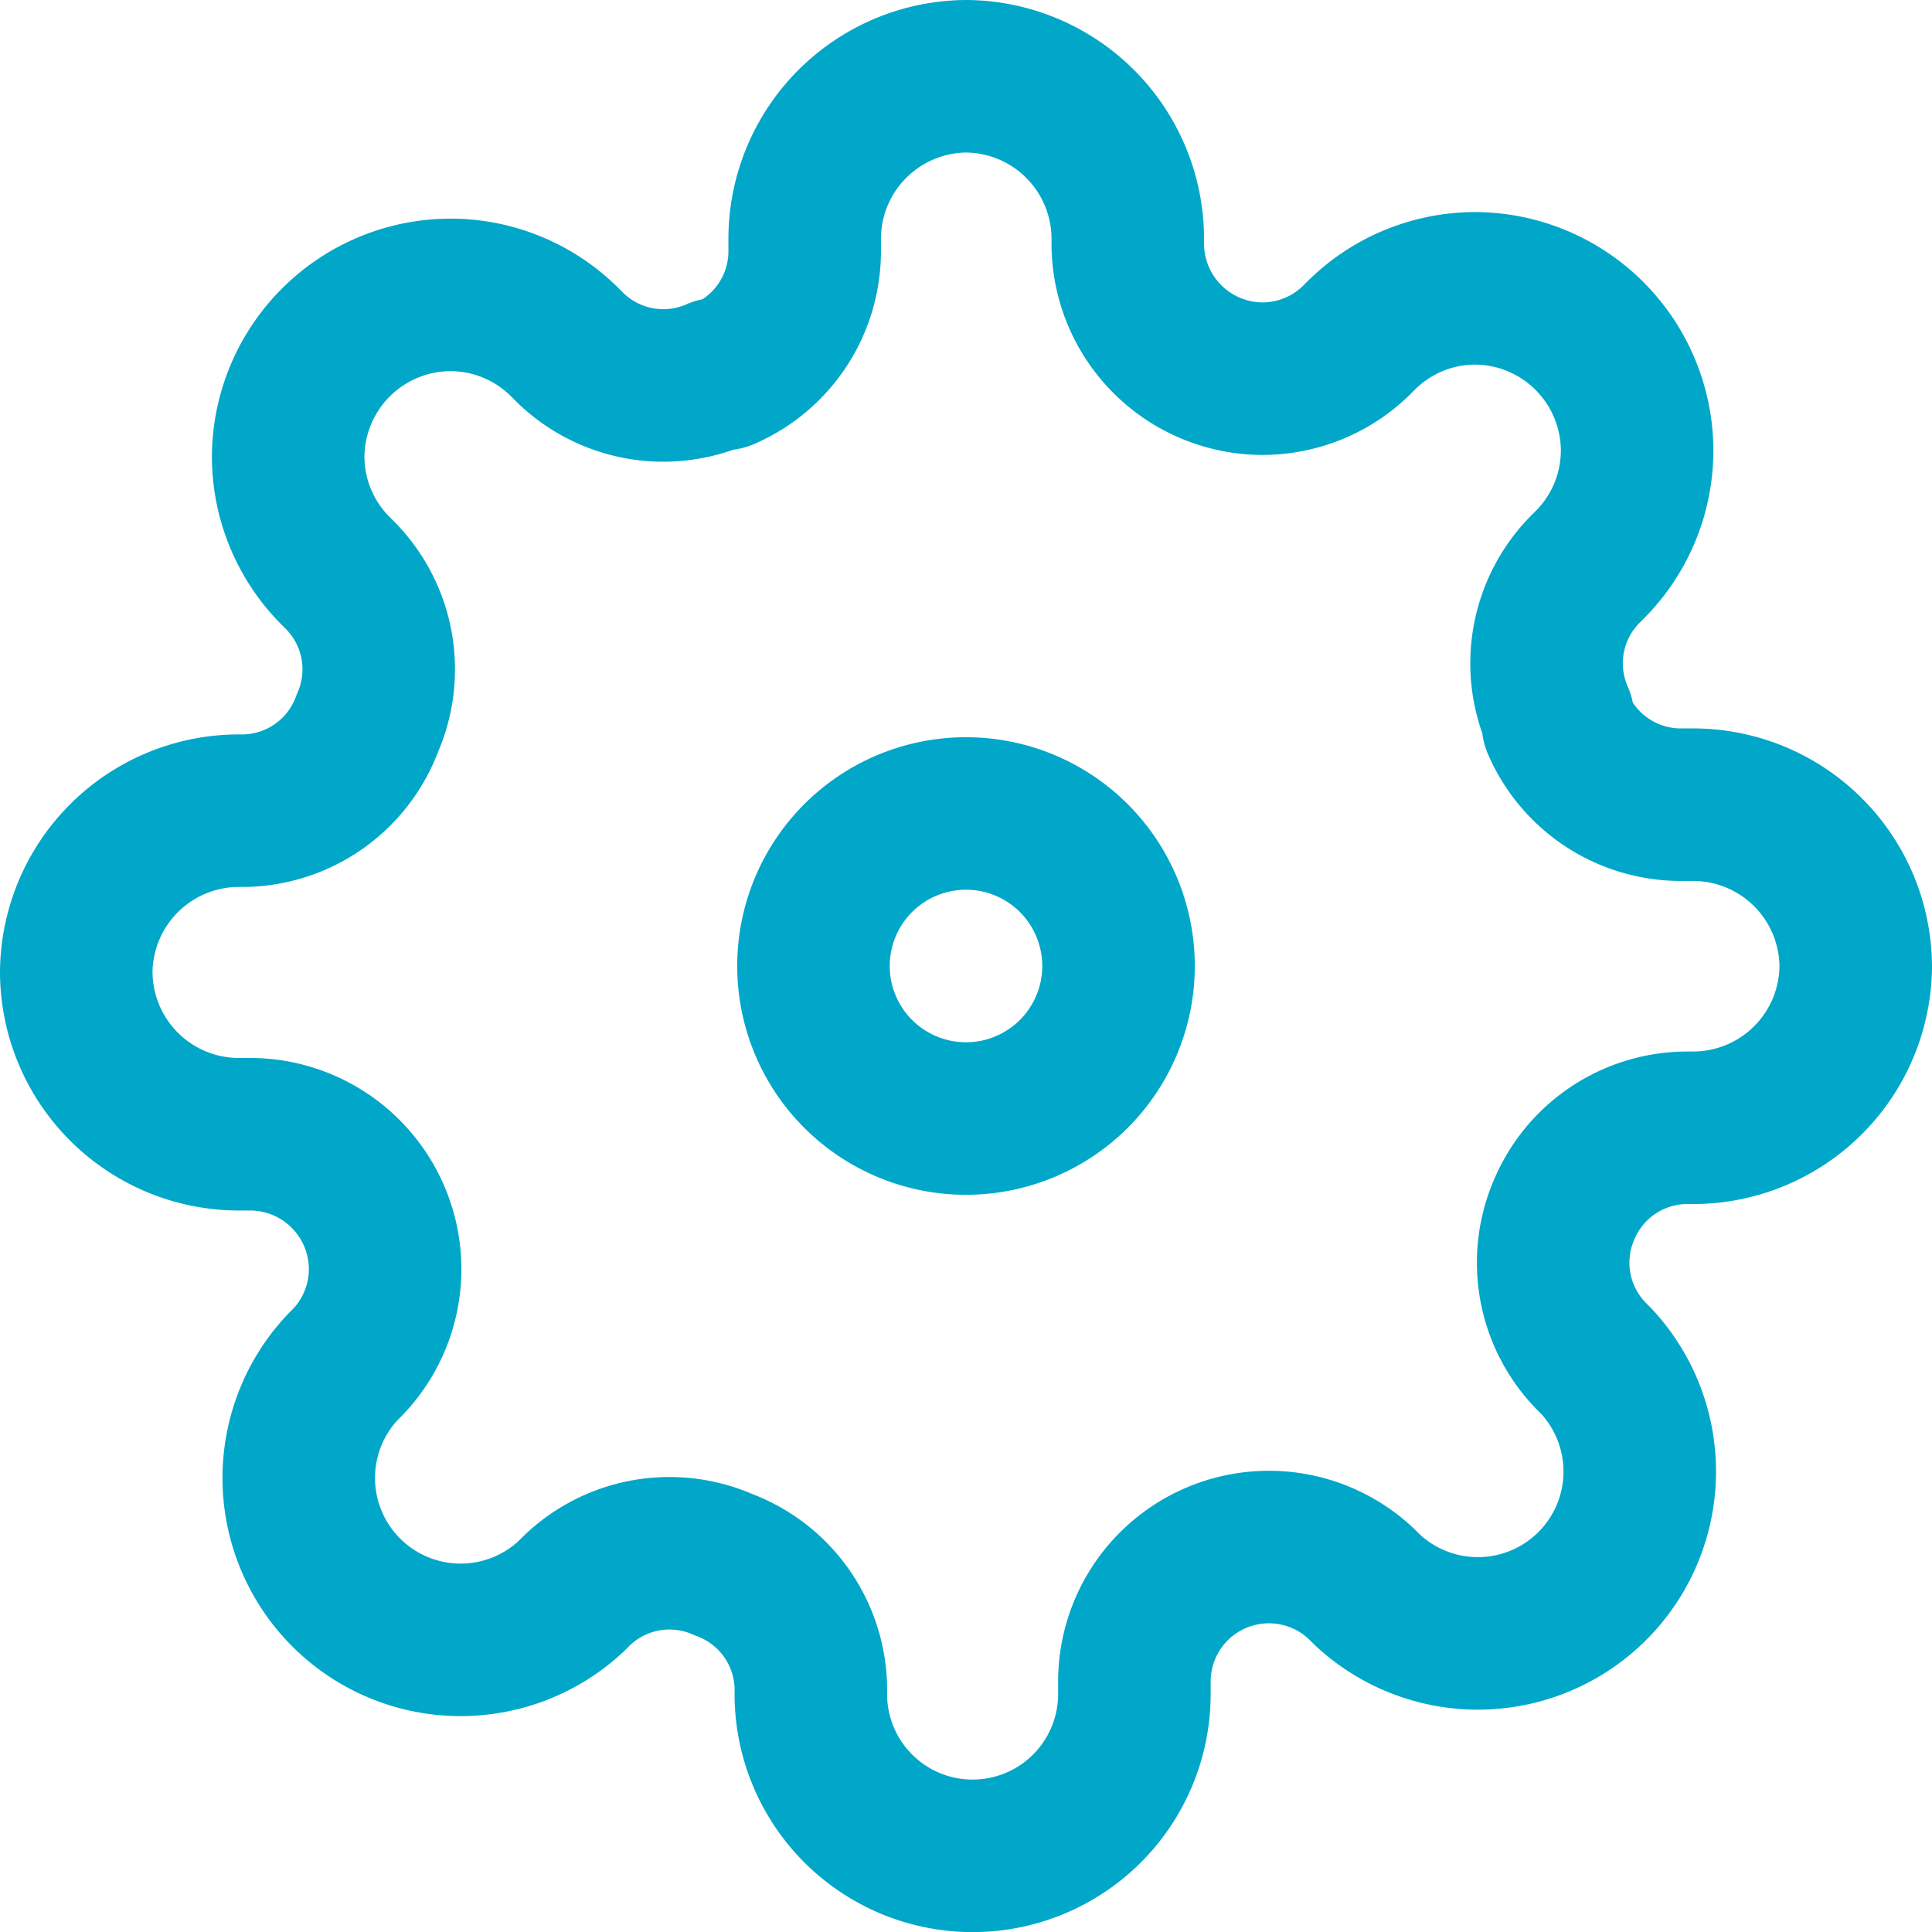
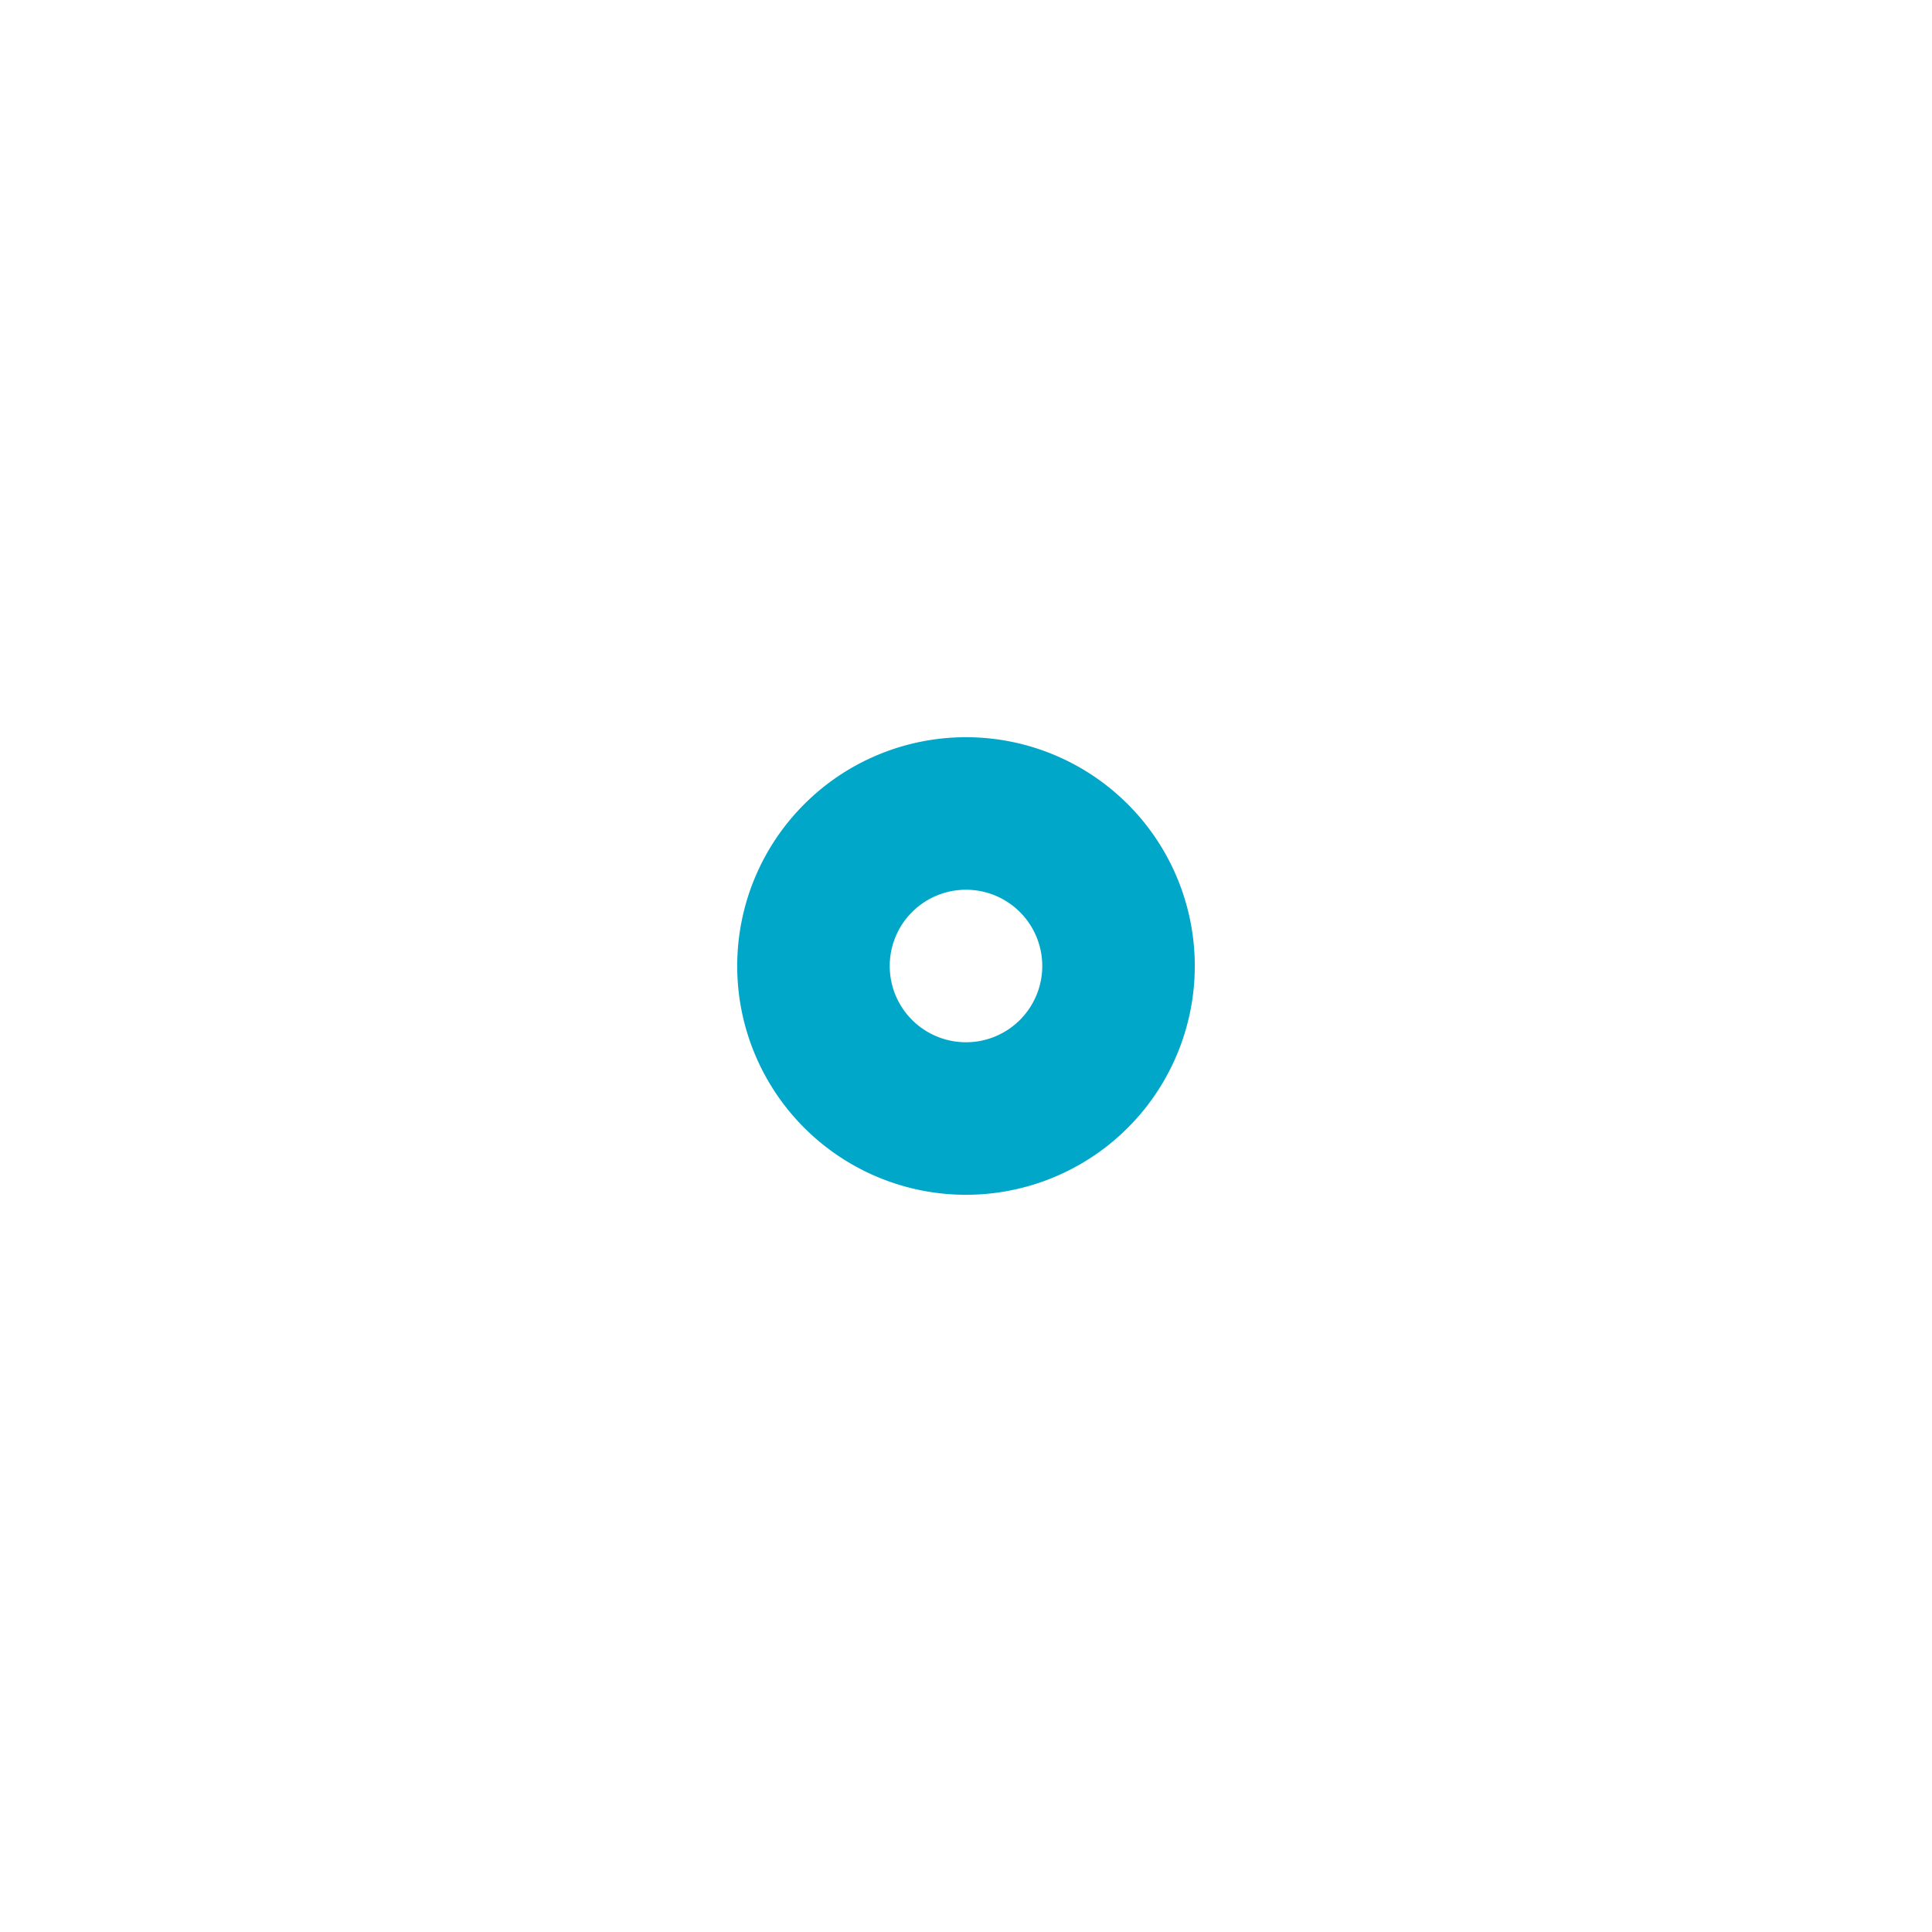
<svg xmlns="http://www.w3.org/2000/svg" width="38" height="38" viewBox="0 0 38 38">
  <g id="icon_options" transform="translate(0.5 24.5)">
    <path id="Path_136" data-name="Path 136" d="M12-15a3,3,0,0,0-3,3,3,3,0,0,0,3,3,3,3,0,0,0,3-3A3,3,0,0,0,12-15Z" transform="translate(6.5 6.5)" fill="none" stroke="#01a7c8" stroke-linecap="round" stroke-linejoin="round" stroke-width="3" />
-     <path id="Path_137" data-name="Path 137" d="M30.273-.727a2.629,2.629,0,0,0,.525,2.9l.1.1a3.184,3.184,0,0,1-4.5,4.5l-.1-.1a2.646,2.646,0,0,0-4.486,1.877v.27a3.182,3.182,0,1,1-6.364,0V8.675a2.63,2.63,0,0,0-1.718-2.4,2.629,2.629,0,0,0-2.9.525l-.1.1a3.184,3.184,0,0,1-4.5-4.5l.1-.1A2.646,2.646,0,0,0,7.075.455,2.658,2.658,0,0,0,4.452-2.191h-.27A3.2,3.2,0,0,1,1-5.373,3.2,3.2,0,0,1,4.182-8.555h.143a2.63,2.63,0,0,0,2.4-1.718,2.629,2.629,0,0,0-.525-2.9l-.1-.1a3.185,3.185,0,0,1-.932-2.251A3.2,3.2,0,0,1,8.358-18.7a3.185,3.185,0,0,1,2.251.932l.1.1a2.629,2.629,0,0,0,2.9.525h.127a2.629,2.629,0,0,0,1.591-2.4v-.27A3.2,3.2,0,0,1,18.5-23a3.2,3.2,0,0,1,3.182,3.182v.143a2.658,2.658,0,0,0,2.646,2.623,2.646,2.646,0,0,0,1.841-.745l.1-.1a3.185,3.185,0,0,1,2.251-.932A3.2,3.2,0,0,1,31.7-15.642a3.185,3.185,0,0,1-.932,2.251l-.1.1a2.629,2.629,0,0,0-.525,2.9v.127a2.629,2.629,0,0,0,2.4,1.591h.27A3.2,3.2,0,0,1,36-5.5a3.2,3.2,0,0,1-3.182,3.182h-.143A2.629,2.629,0,0,0,30.273-.727Z" fill="none" stroke="#01a7c8" stroke-linecap="round" stroke-linejoin="round" stroke-width="3" />
  </g>
</svg>